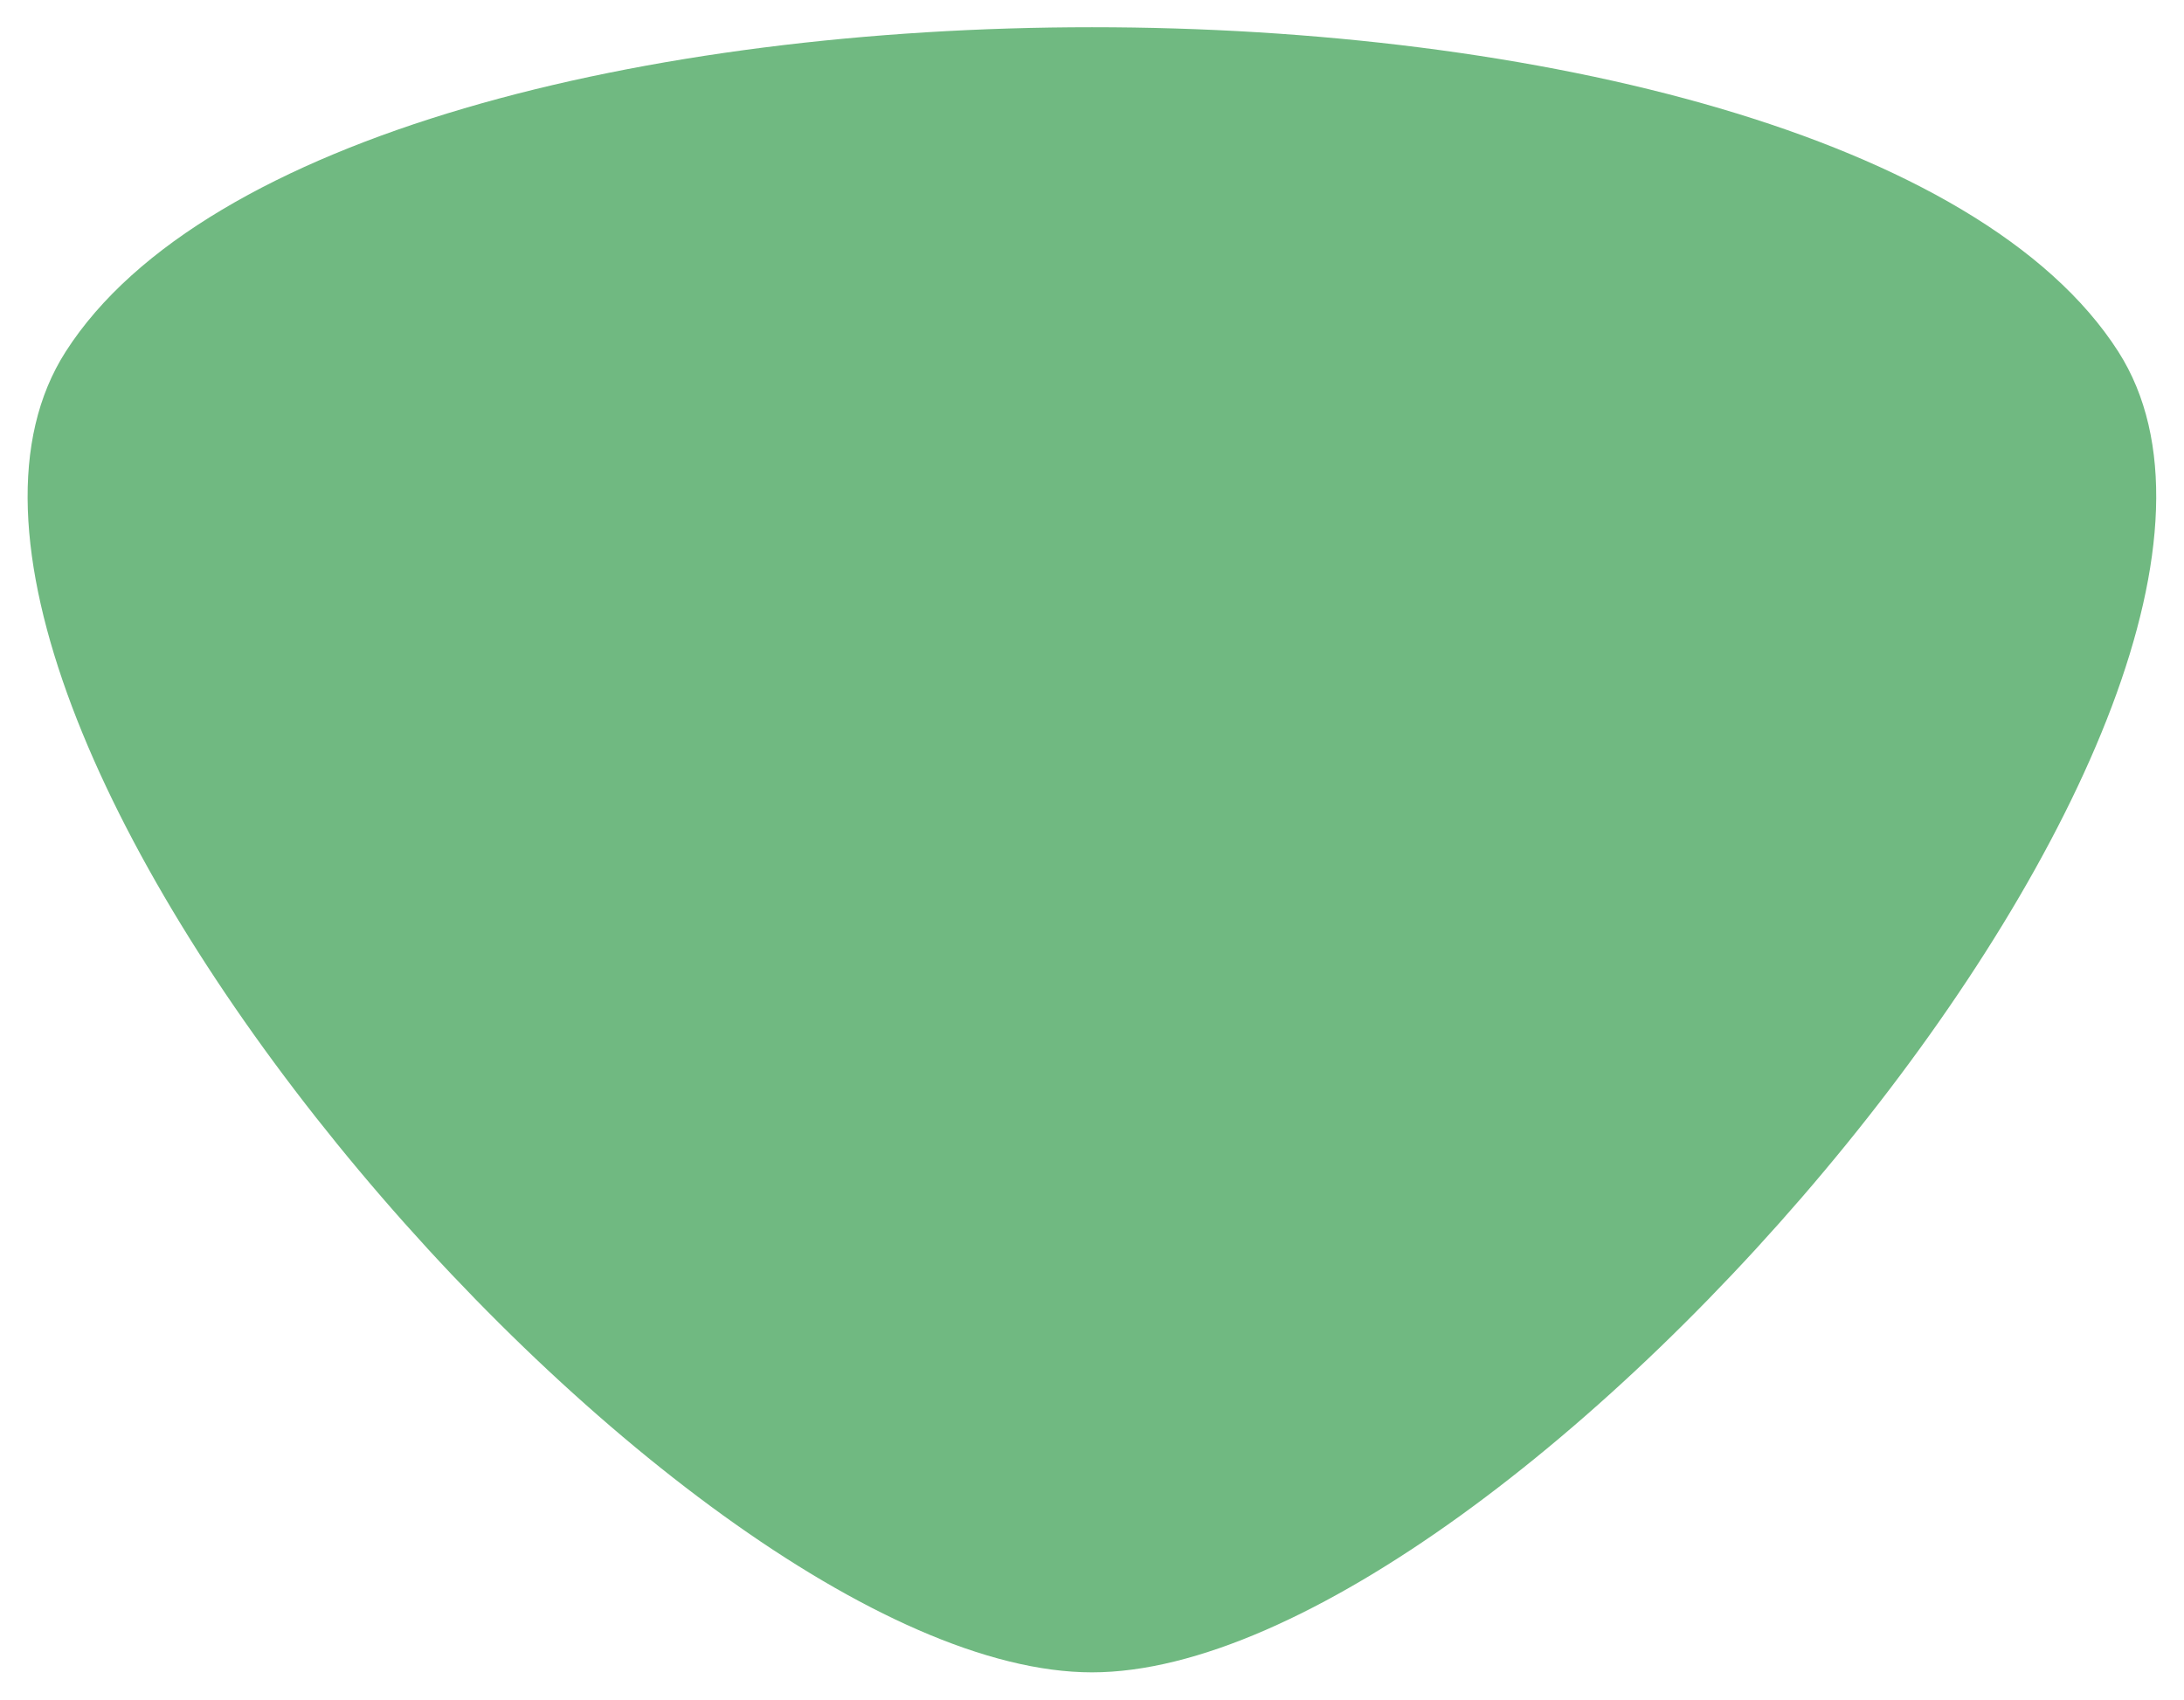
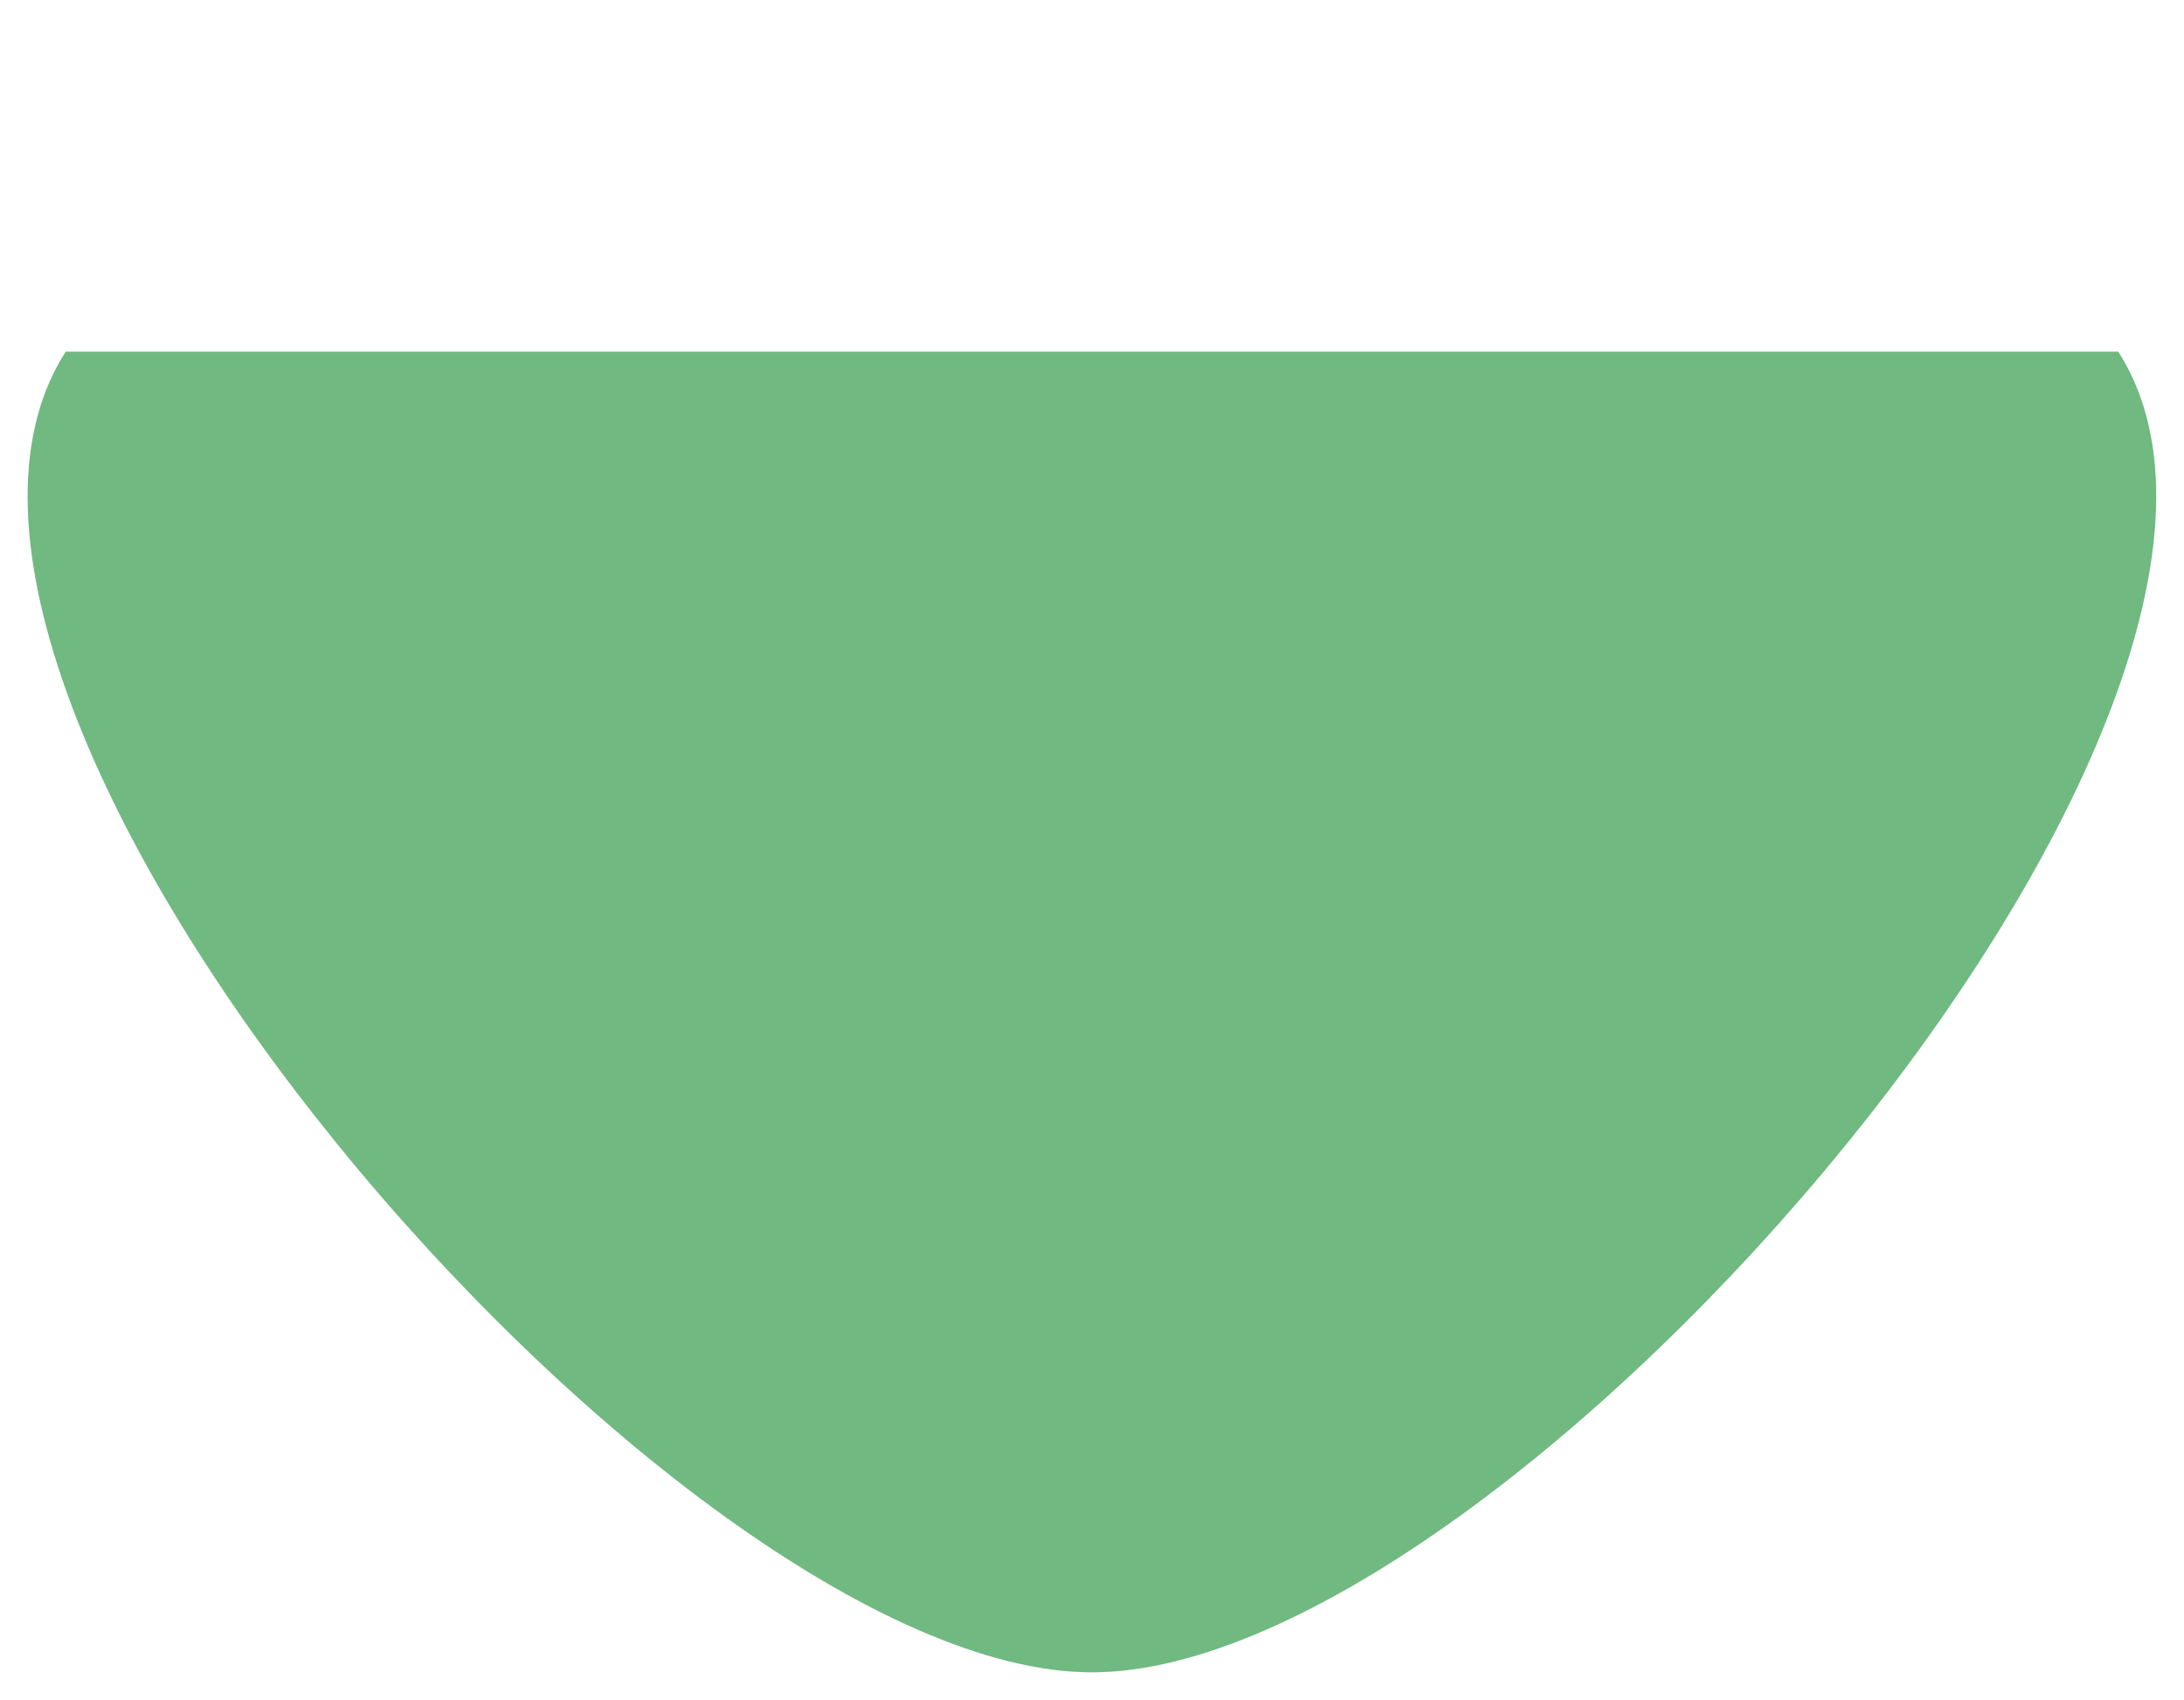
<svg xmlns="http://www.w3.org/2000/svg" version="1.1" id="Capa_1" x="0px" y="0px" viewBox="0 0 359 279.4" style="enable-background:new 0 0 359 279.4;" xml:space="preserve">
  <style type="text/css">
	.st0{fill:#70B981;}
</style>
  <g id="Capa_2_1_">
    <g id="Capa_1-2">
-       <path class="st0" d="M10.8,57.8c-37.1,57.9,99.9,217.1,168.7,217.1S385.2,115.7,348.2,57.8C302.7-13.3,56.3-13.3,10.8,57.8z" />
+       <path class="st0" d="M10.8,57.8c-37.1,57.9,99.9,217.1,168.7,217.1S385.2,115.7,348.2,57.8z" />
    </g>
  </g>
</svg>